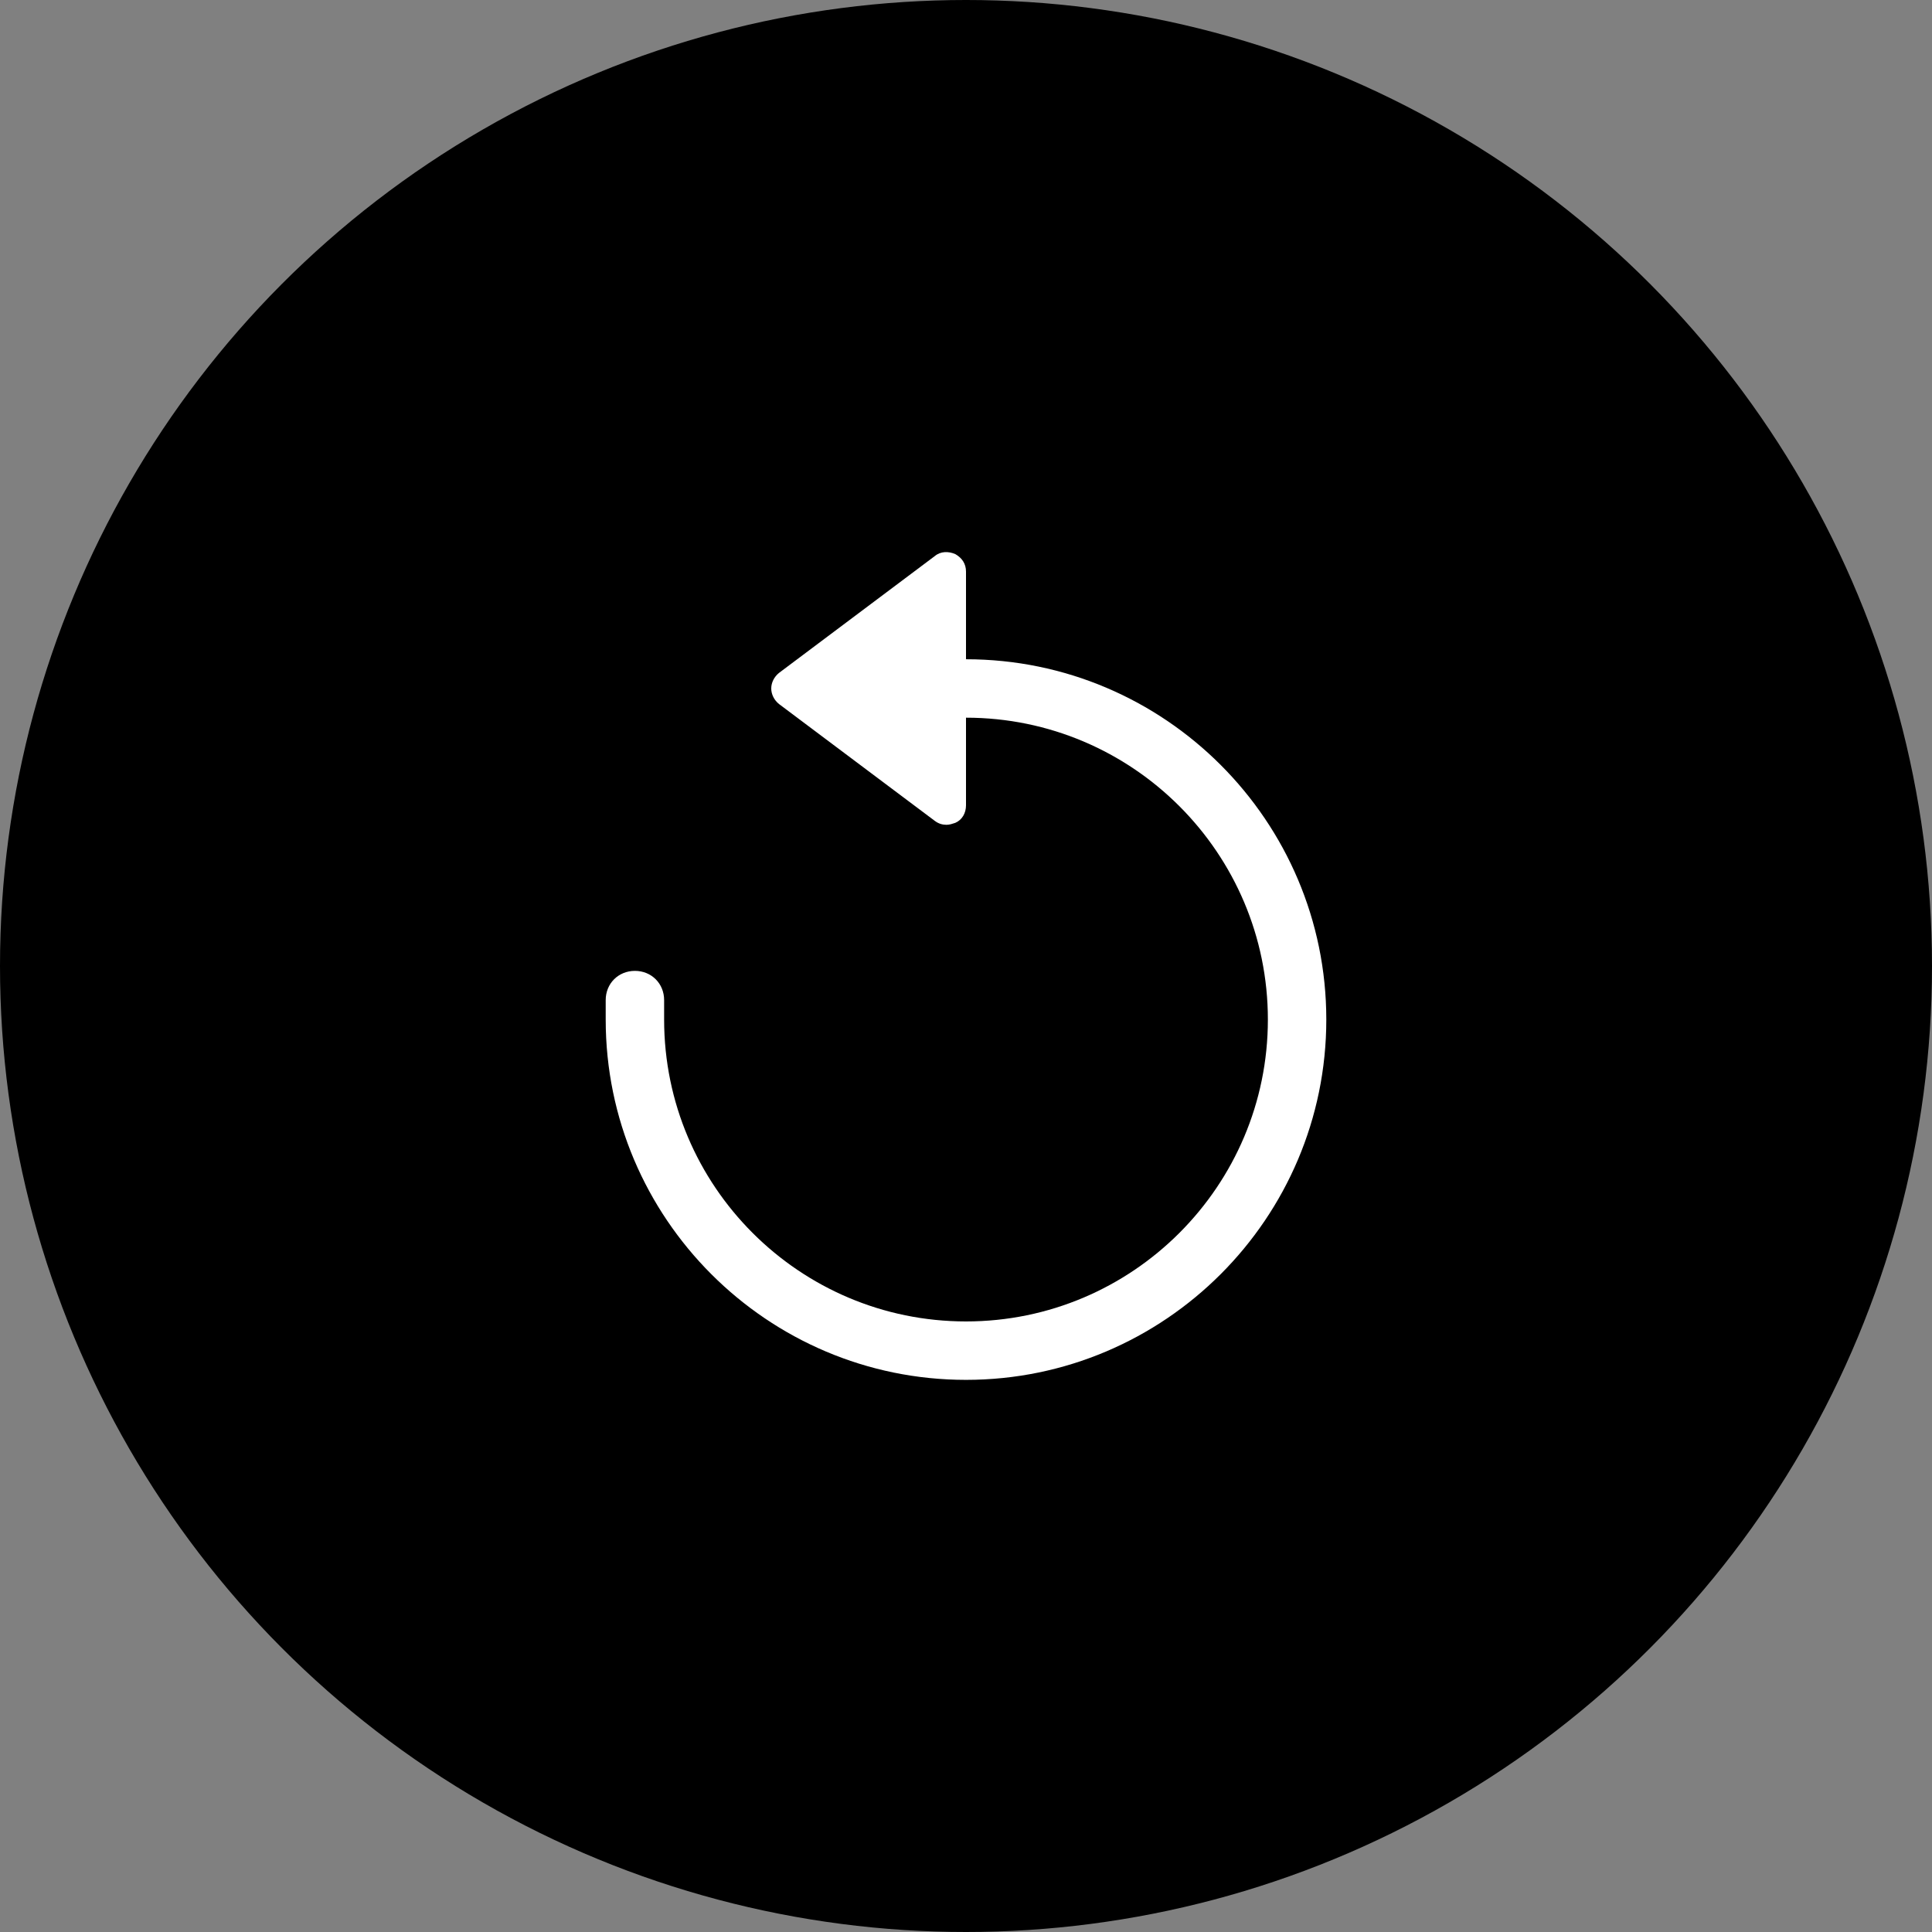
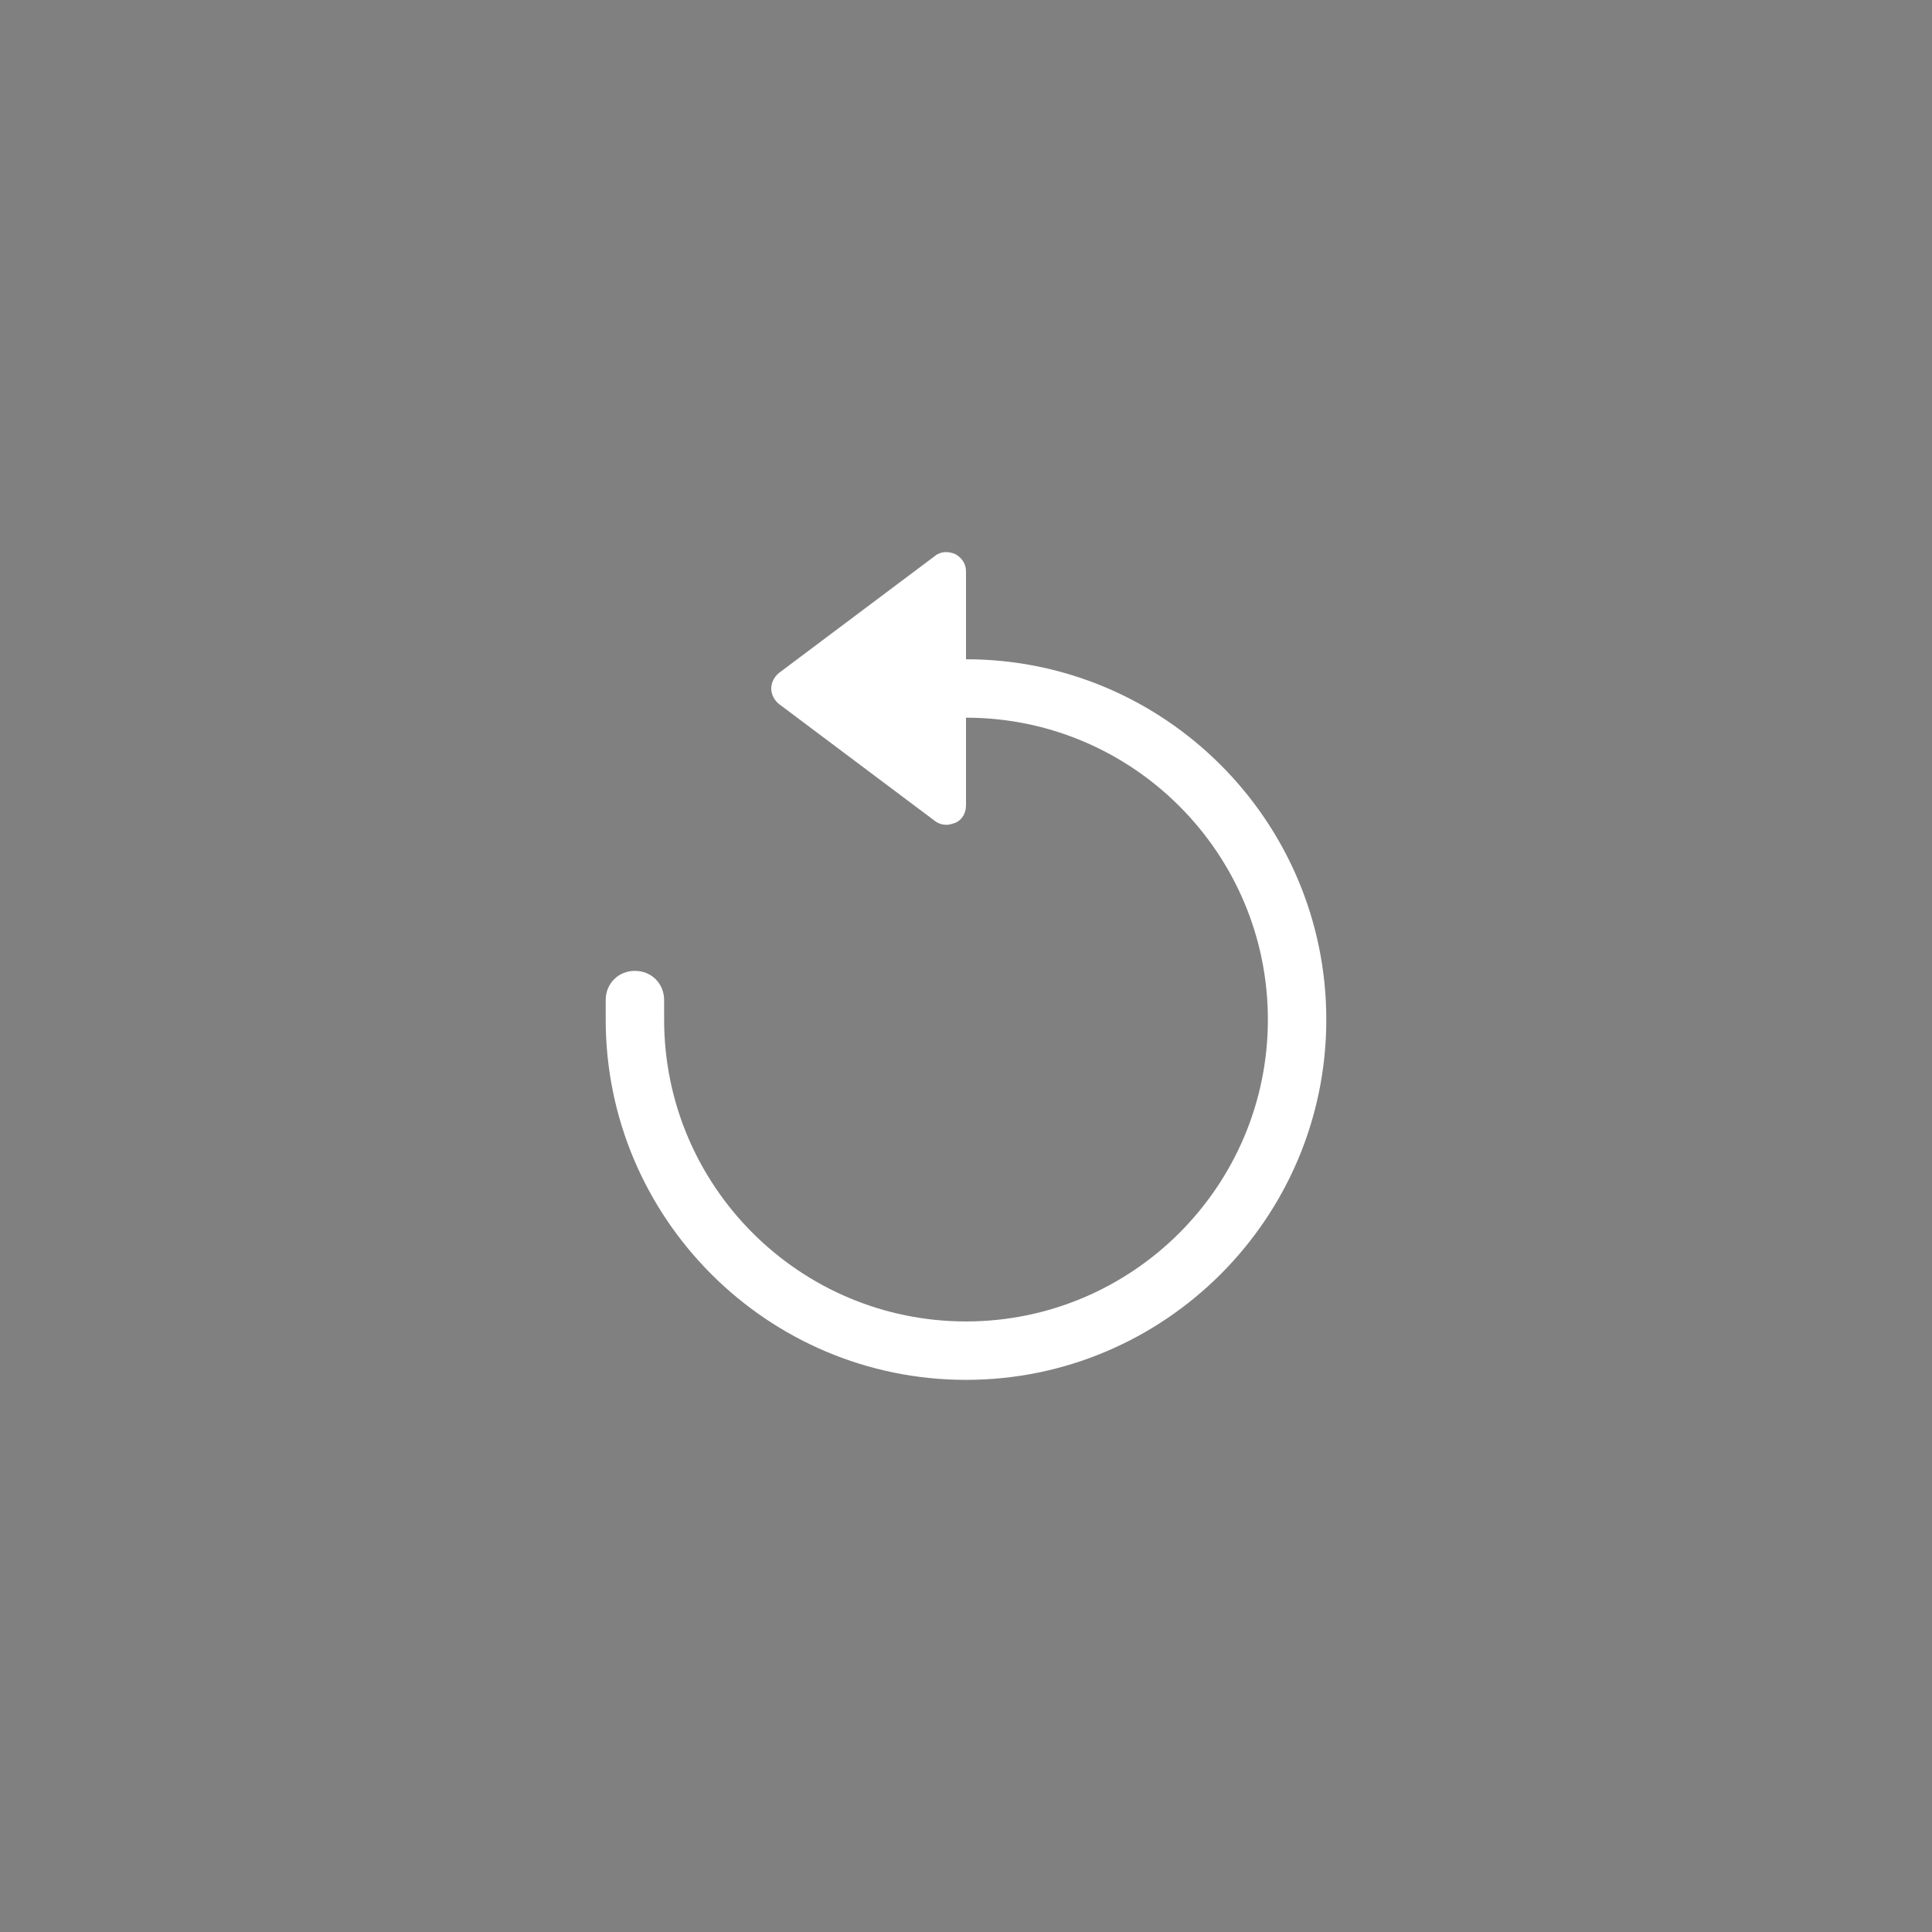
<svg xmlns="http://www.w3.org/2000/svg" version="1.1" id="Ebene_1" x="0px" y="0px" viewBox="0 0 198.4 198.4" style="enable-background:new 0 0 198.4 198.4;" xml:space="preserve">
  <rect x="0" y="0" width="198.4" height="198.4" fill="#808080" stroke="none" />
  <style type="text/css">
	.st0{fill:#FFFFFF;}
</style>
-   <circle cx="99.2" cy="99.2" r="99.2" />
  <path class="st0" d="M99.2,67.7v-9c0-0.8-0.4-1.4-1.1-1.8c-0.7-0.3-1.5-0.3-2.1,0.2l-16,12c-0.5,0.4-0.8,1-0.8,1.6s0.3,1.2,0.8,1.6  l16,12c0.4,0.3,0.8,0.4,1.2,0.4c0.3,0,0.6-0.1,0.9-0.2c0.7-0.3,1.1-1,1.1-1.8v-9c17.1,0,31,13.9,31,31c0,17.1-13.9,31-31,31  c-17.1,0-31-13.9-31-31v-2c0-1.7-1.3-3-3-3c-1.7,0-3,1.3-3,3v2c0,20.4,16.6,37,37,37c20.4,0,37-16.6,37-37  C136.2,84.3,119.6,67.7,99.2,67.7z" />
</svg>